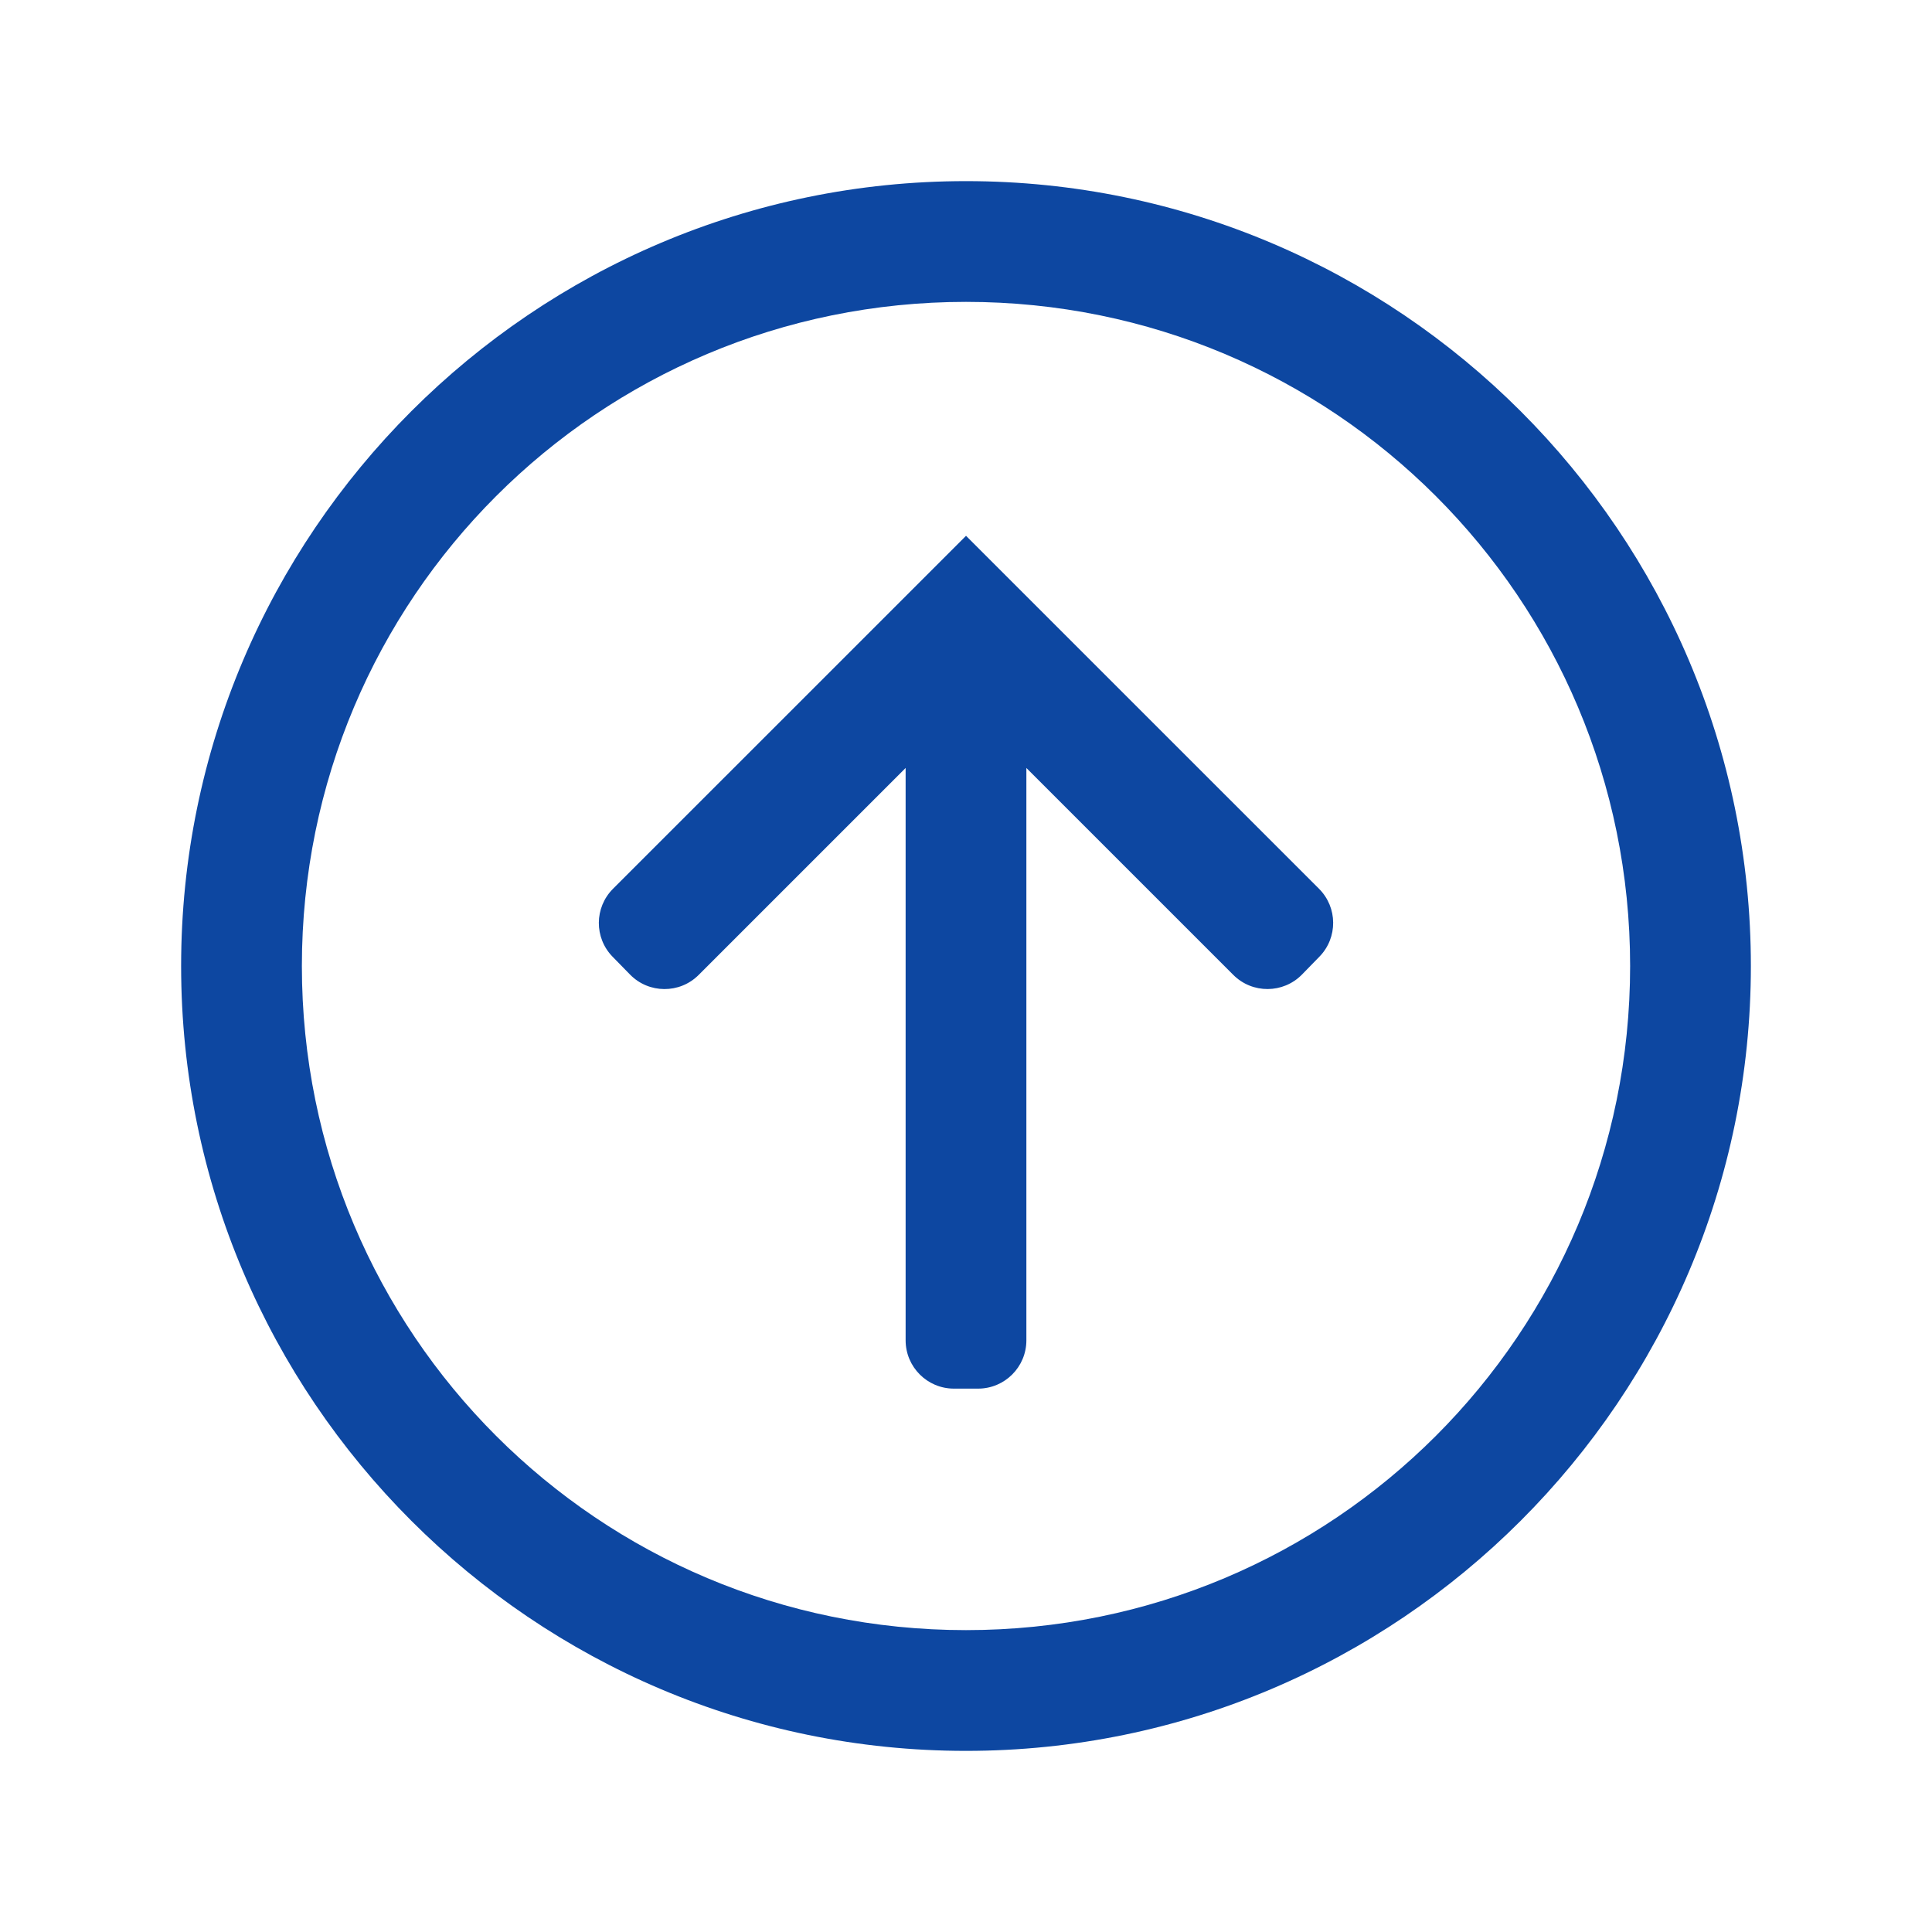
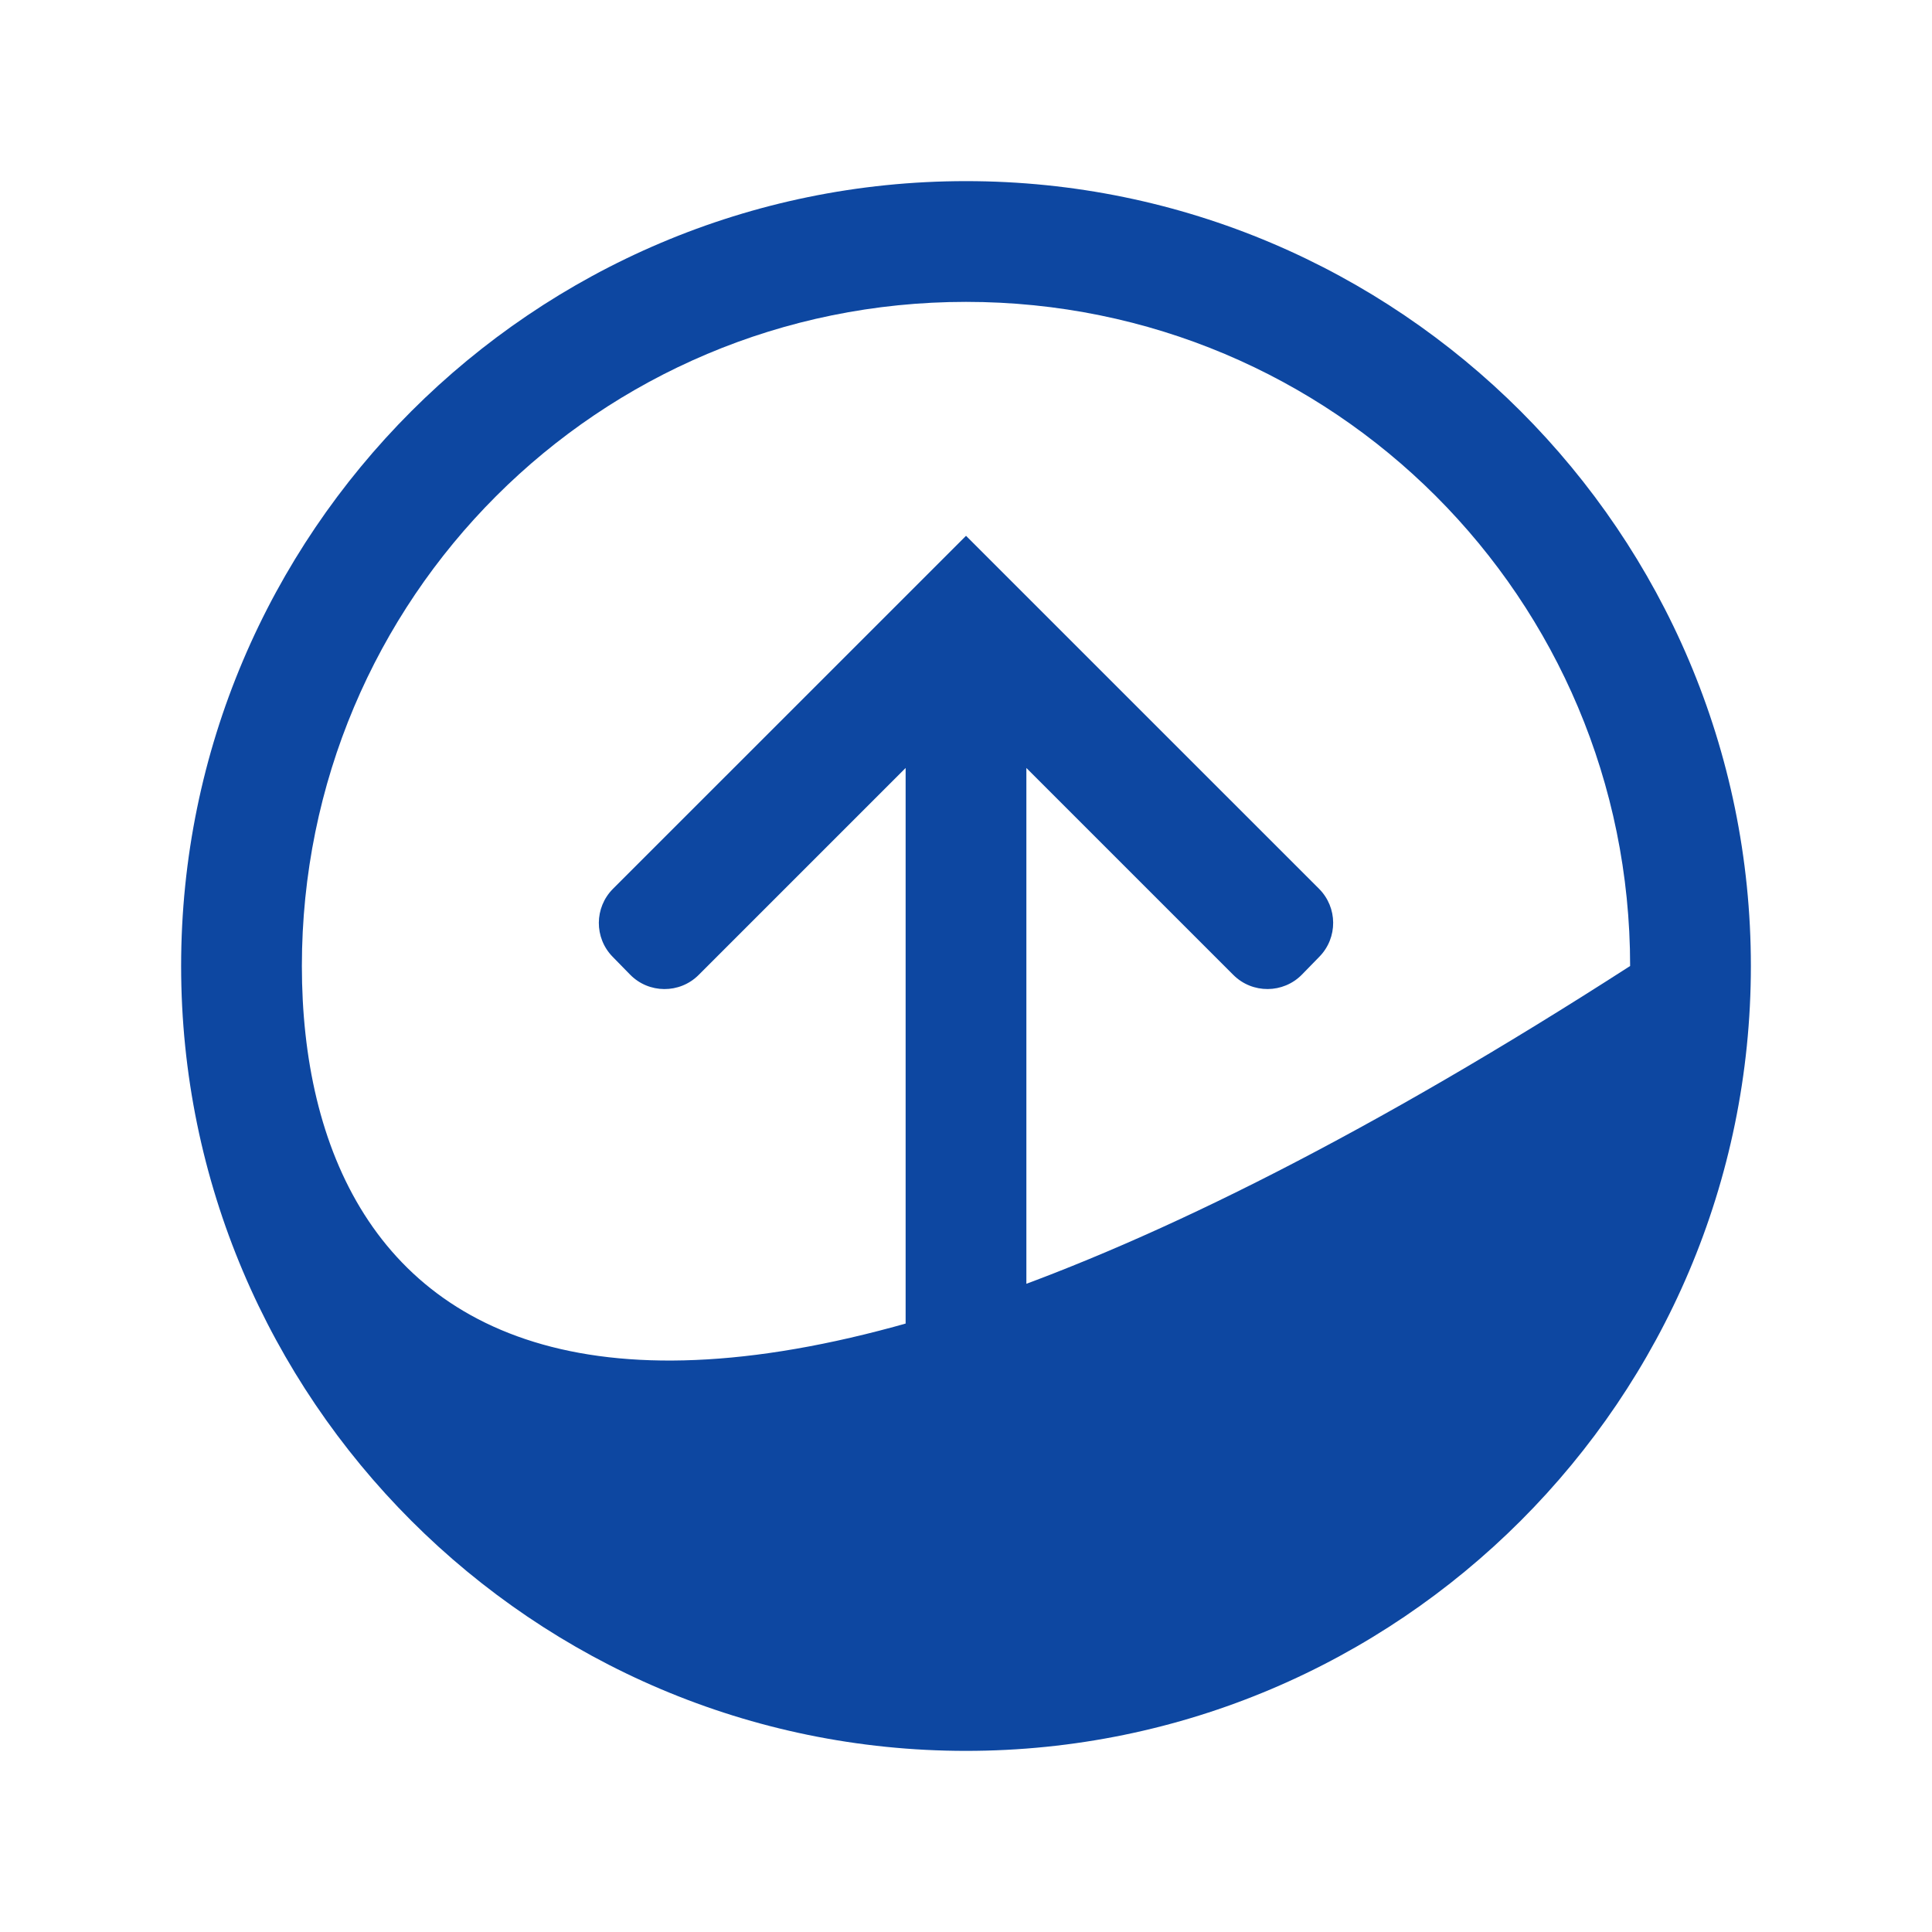
<svg xmlns="http://www.w3.org/2000/svg" width="40" height="40" viewBox="0 0 40 40" fill="none">
-   <path d="M20 3.75C11.04 3.75 3.75 11.04 3.75 20C3.75 28.96 11.04 36.25 20 36.25C28.96 36.25 36.25 28.96 36.25 20C36.25 11.04 28.96 3.75 20 3.75ZM20 6.25C27.609 6.25 33.75 12.391 33.75 20C33.75 27.609 27.609 33.75 20 33.75C12.391 33.75 6.25 27.609 6.25 20C6.25 12.391 12.391 6.25 20 6.25ZM19.999 11.092C19.999 11.093 19.999 11.094 19.999 11.095L19.1 11.994L12.691 18.402C12.304 18.79 12.3 19.416 12.683 19.808L13.043 20.176C13.432 20.575 14.072 20.578 14.465 20.185L18.75 15.9V27.75C18.75 28.302 19.198 28.75 19.75 28.75H20.25C20.802 28.75 21.25 28.302 21.25 27.75V15.9L25.534 20.184C25.928 20.578 26.568 20.574 26.957 20.176L27.317 19.807C27.7 19.415 27.696 18.788 27.309 18.401L20.899 11.992L19.999 11.092V11.092Z" fill="#0D47A1" />
+   <path d="M20 3.75C11.04 3.75 3.75 11.04 3.75 20C3.75 28.96 11.04 36.25 20 36.25C28.96 36.25 36.25 28.96 36.25 20C36.25 11.04 28.96 3.75 20 3.75ZM20 6.25C27.609 6.25 33.75 12.391 33.75 20C12.391 33.75 6.25 27.609 6.25 20C6.25 12.391 12.391 6.25 20 6.25ZM19.999 11.092C19.999 11.093 19.999 11.094 19.999 11.095L19.1 11.994L12.691 18.402C12.304 18.79 12.3 19.416 12.683 19.808L13.043 20.176C13.432 20.575 14.072 20.578 14.465 20.185L18.75 15.9V27.75C18.75 28.302 19.198 28.75 19.75 28.75H20.25C20.802 28.75 21.25 28.302 21.25 27.75V15.9L25.534 20.184C25.928 20.578 26.568 20.574 26.957 20.176L27.317 19.807C27.7 19.415 27.696 18.788 27.309 18.401L20.899 11.992L19.999 11.092V11.092Z" fill="#0D47A1" />
</svg>